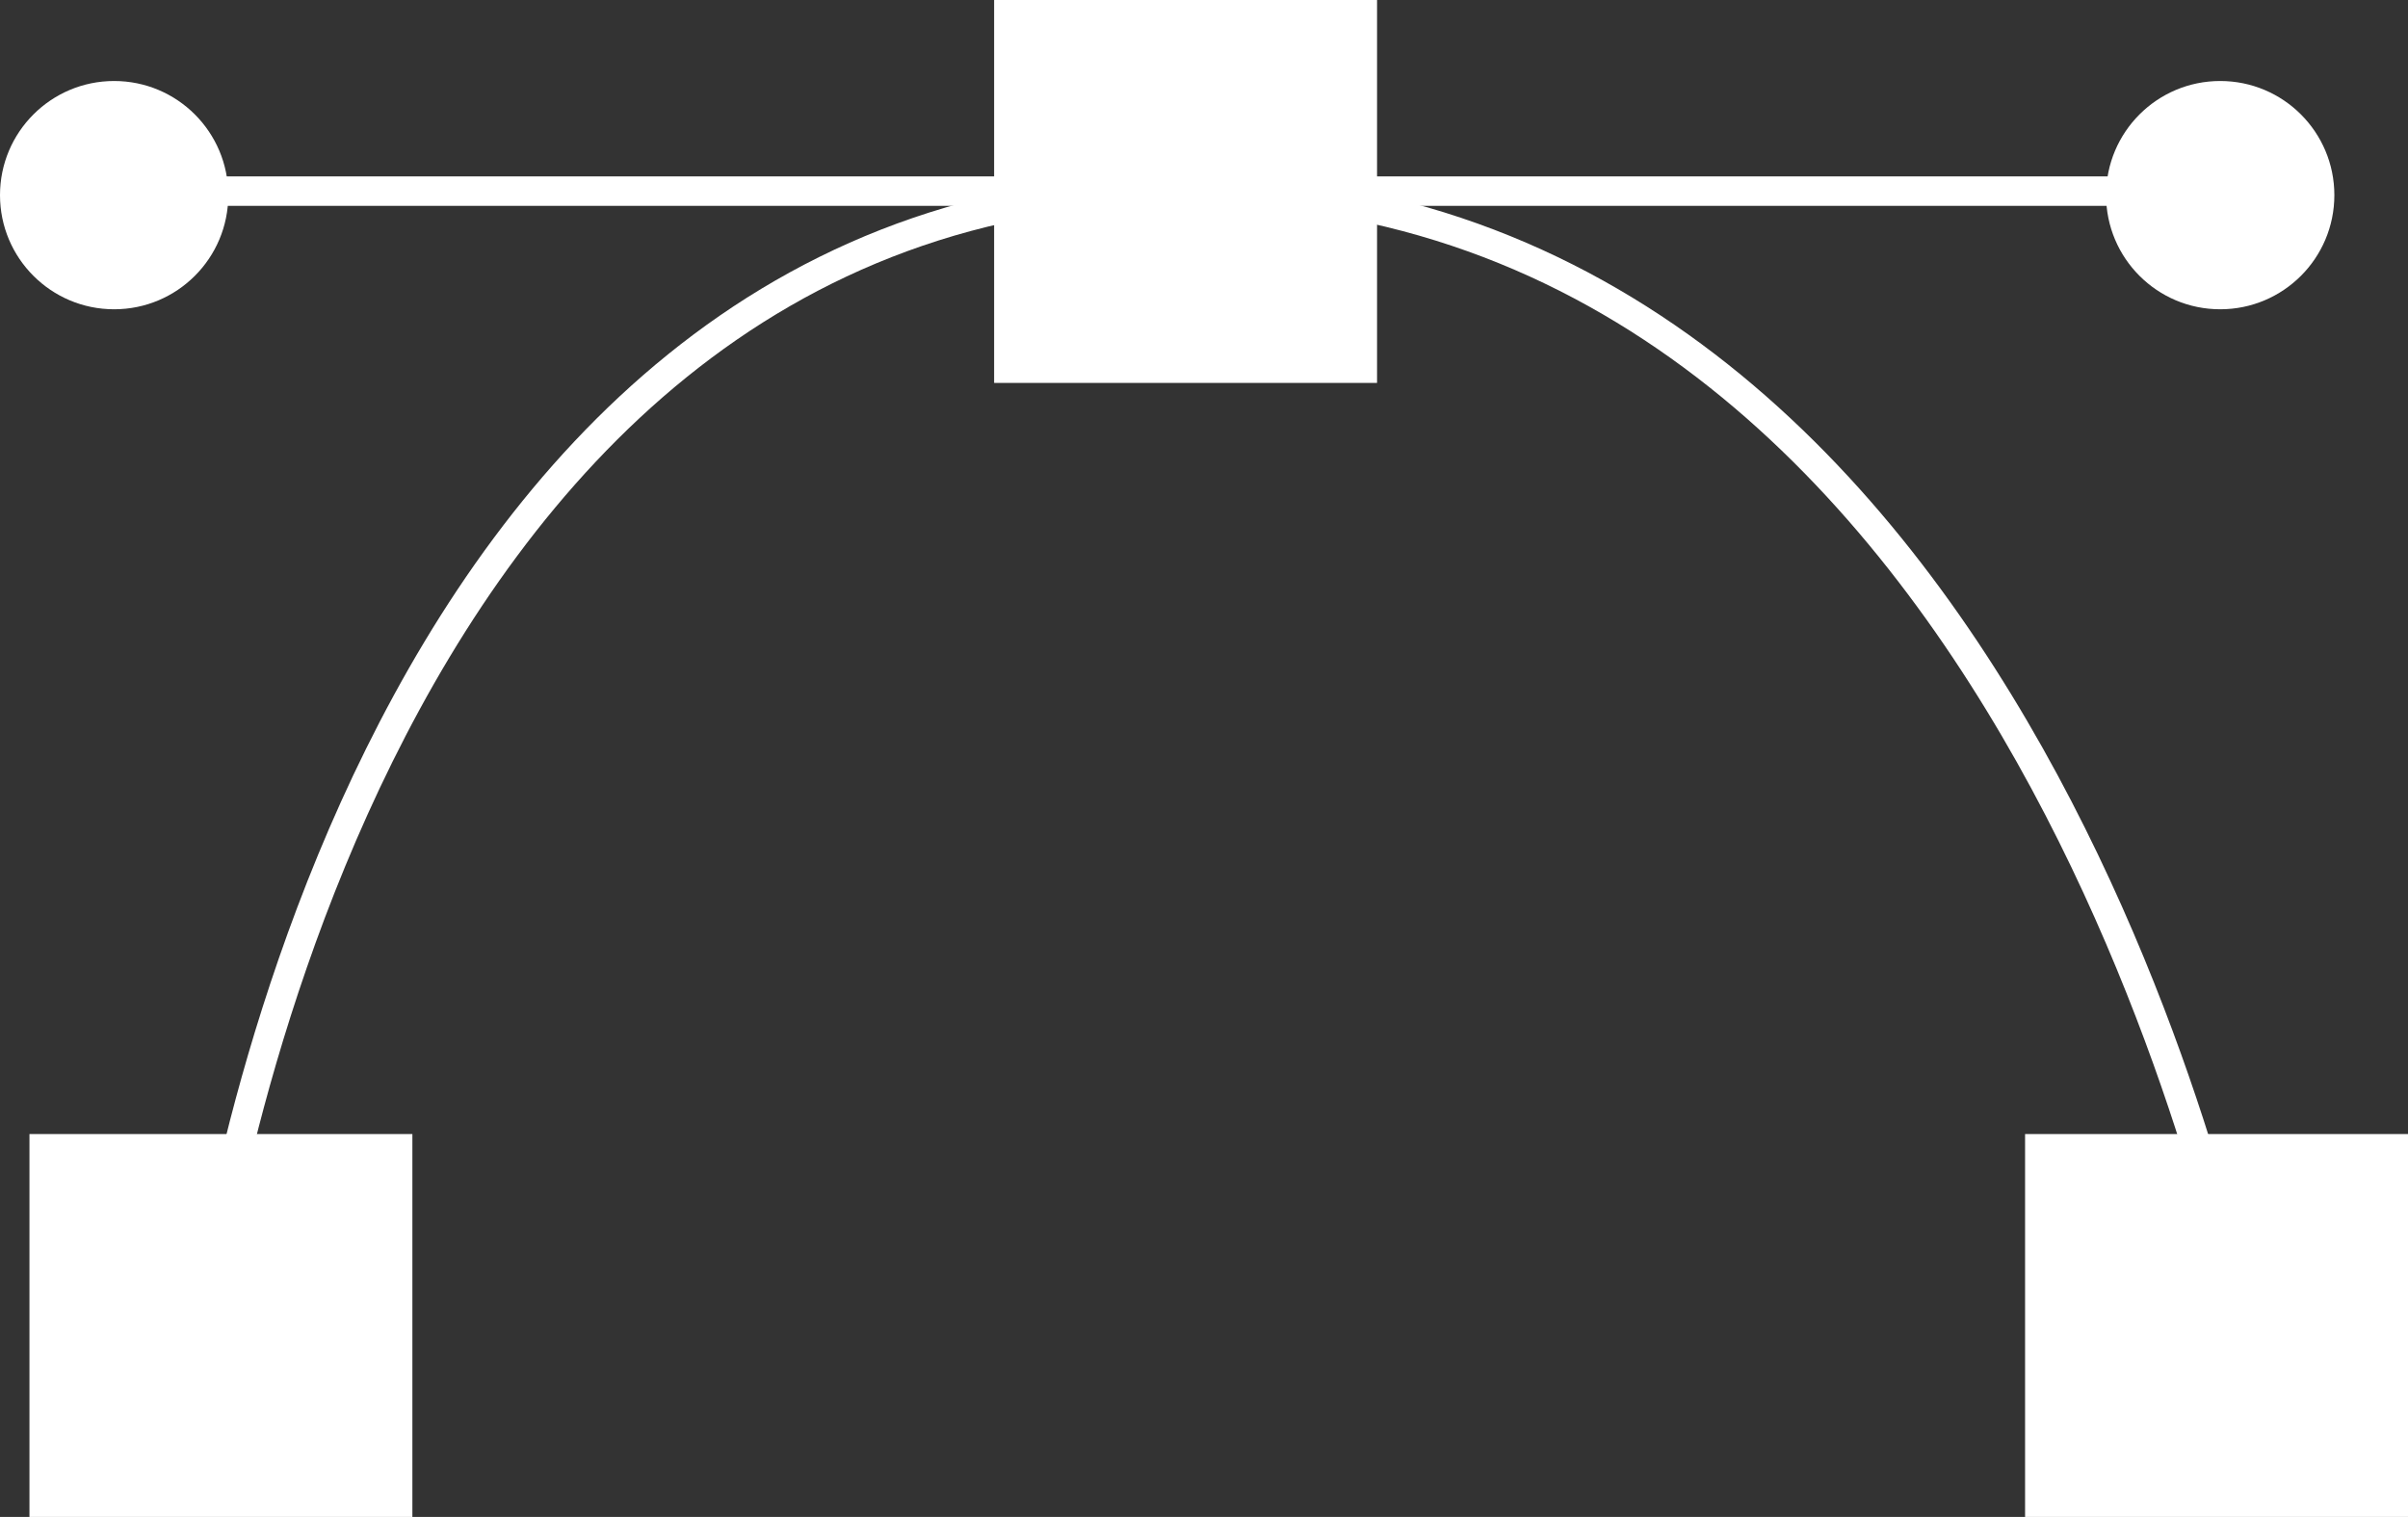
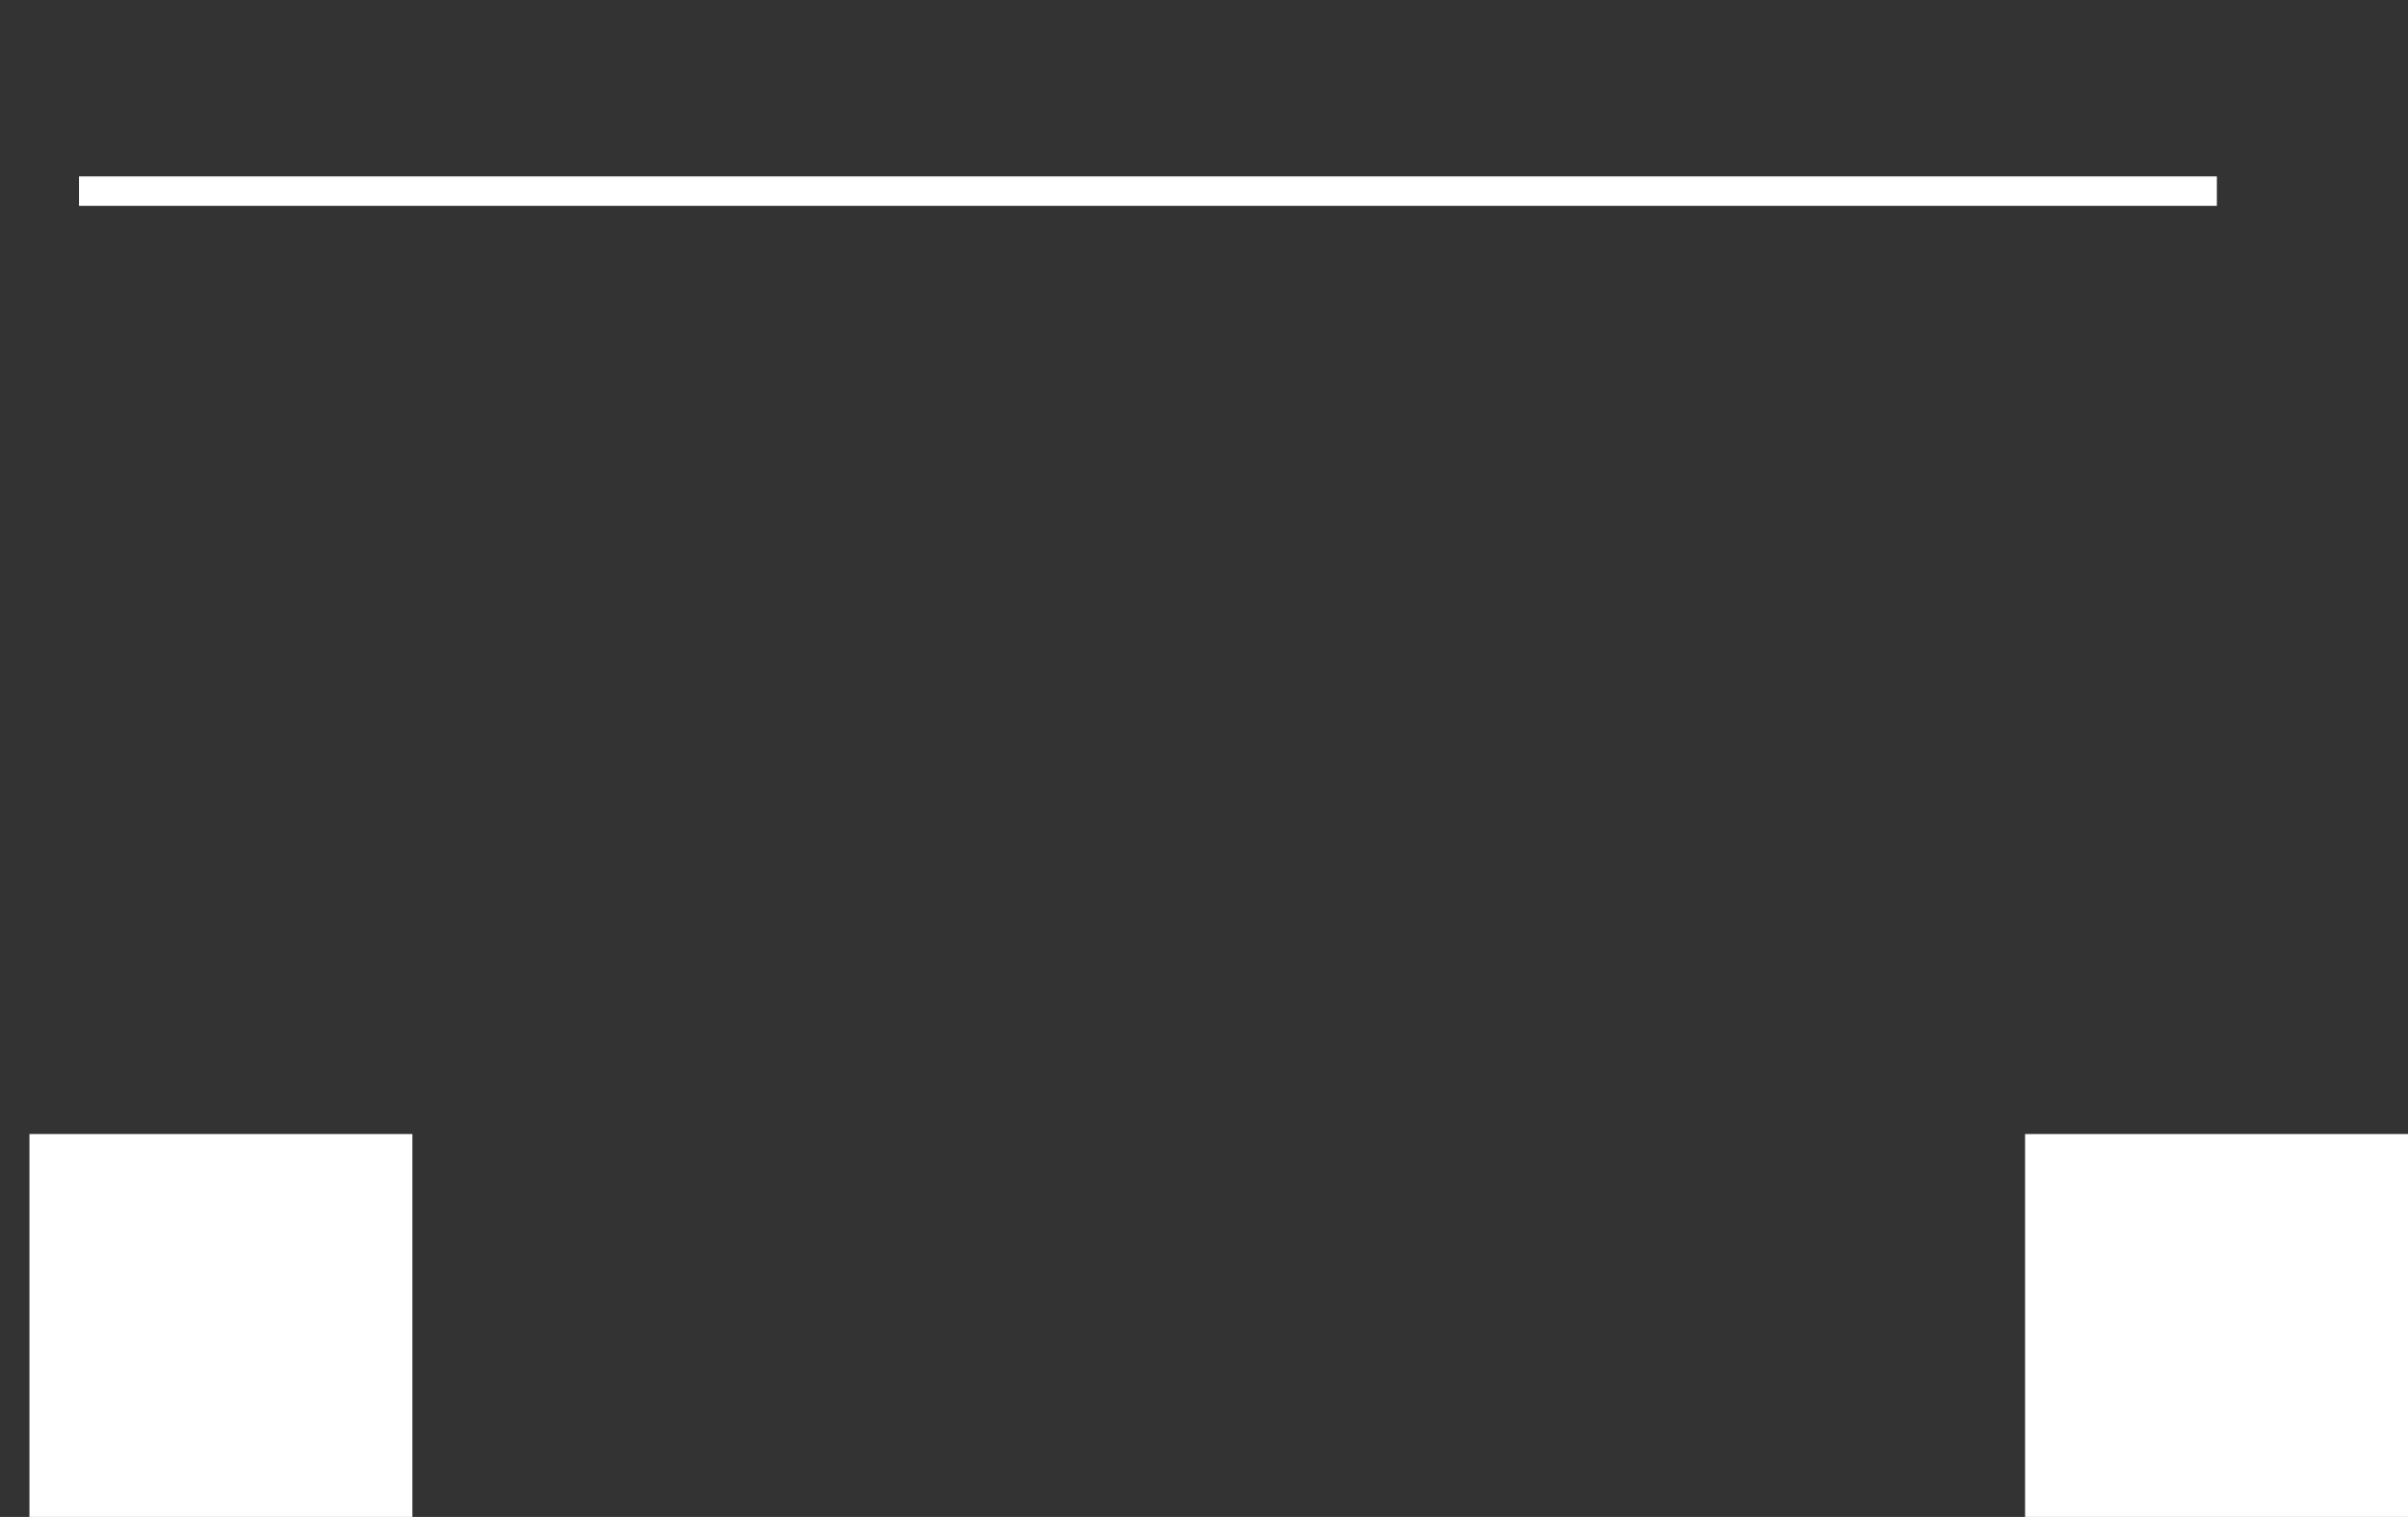
<svg xmlns="http://www.w3.org/2000/svg" width="327" height="206" viewBox="0 0 327 206">
  <rect x="0" y="0" width="327" height="206" fill="#333333" stroke="none" />
  <g transform="translate(-959 -1602)">
-     <path d="M975.333,1769.143s19.046-153.809,133.3-153.809,143.556,153.809,143.556,153.809" transform="translate(11.379 12.301)" fill="none" stroke="#fff" stroke-width="4" />
    <rect width="52" height="52" transform="translate(963 1756)" fill="#fff" />
    <rect width="52" height="52" transform="translate(1234 1756)" fill="#fff" />
-     <rect width="52" height="52" transform="translate(1094 1602)" fill="#fff" />
    <line x2="290.315" transform="translate(969.729 1627.955)" fill="none" stroke="#fff" stroke-width="4" />
-     <circle cx="15.5" cy="15.5" r="15.5" transform="translate(1245 1613)" fill="#fff" />
-     <circle cx="15.5" cy="15.5" r="15.5" transform="translate(959 1613)" fill="#fff" />
  </g>
</svg>